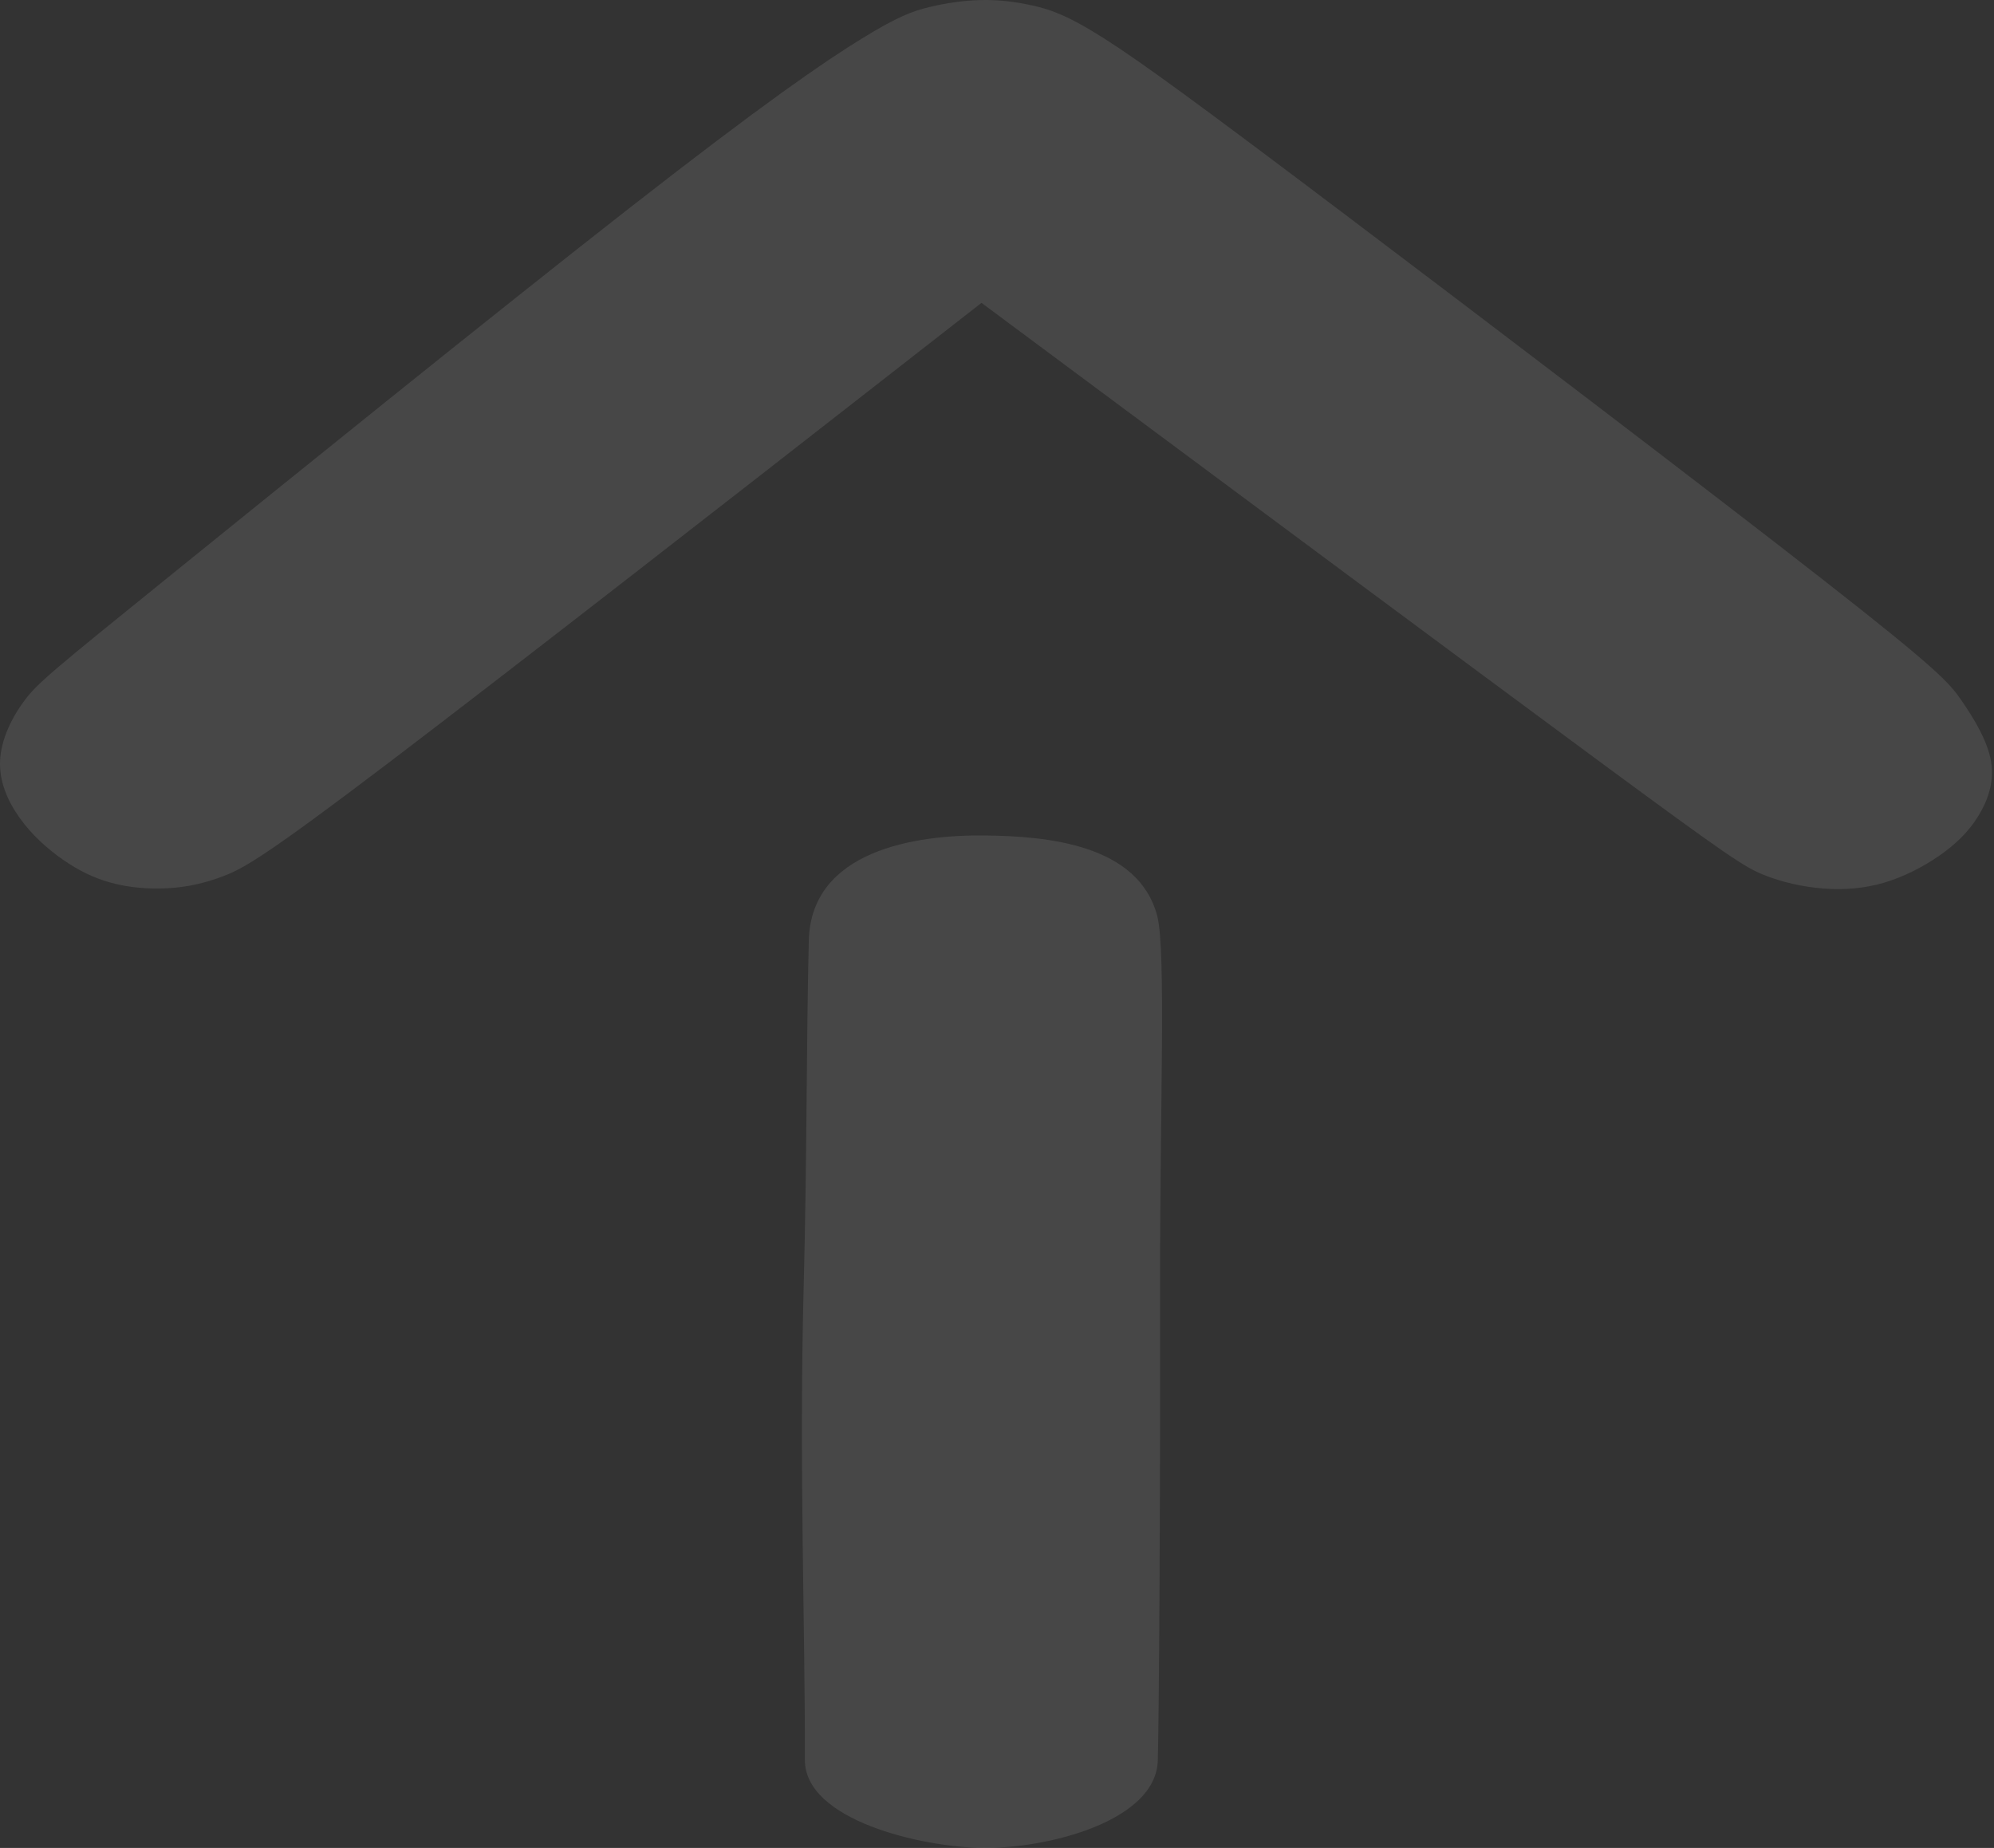
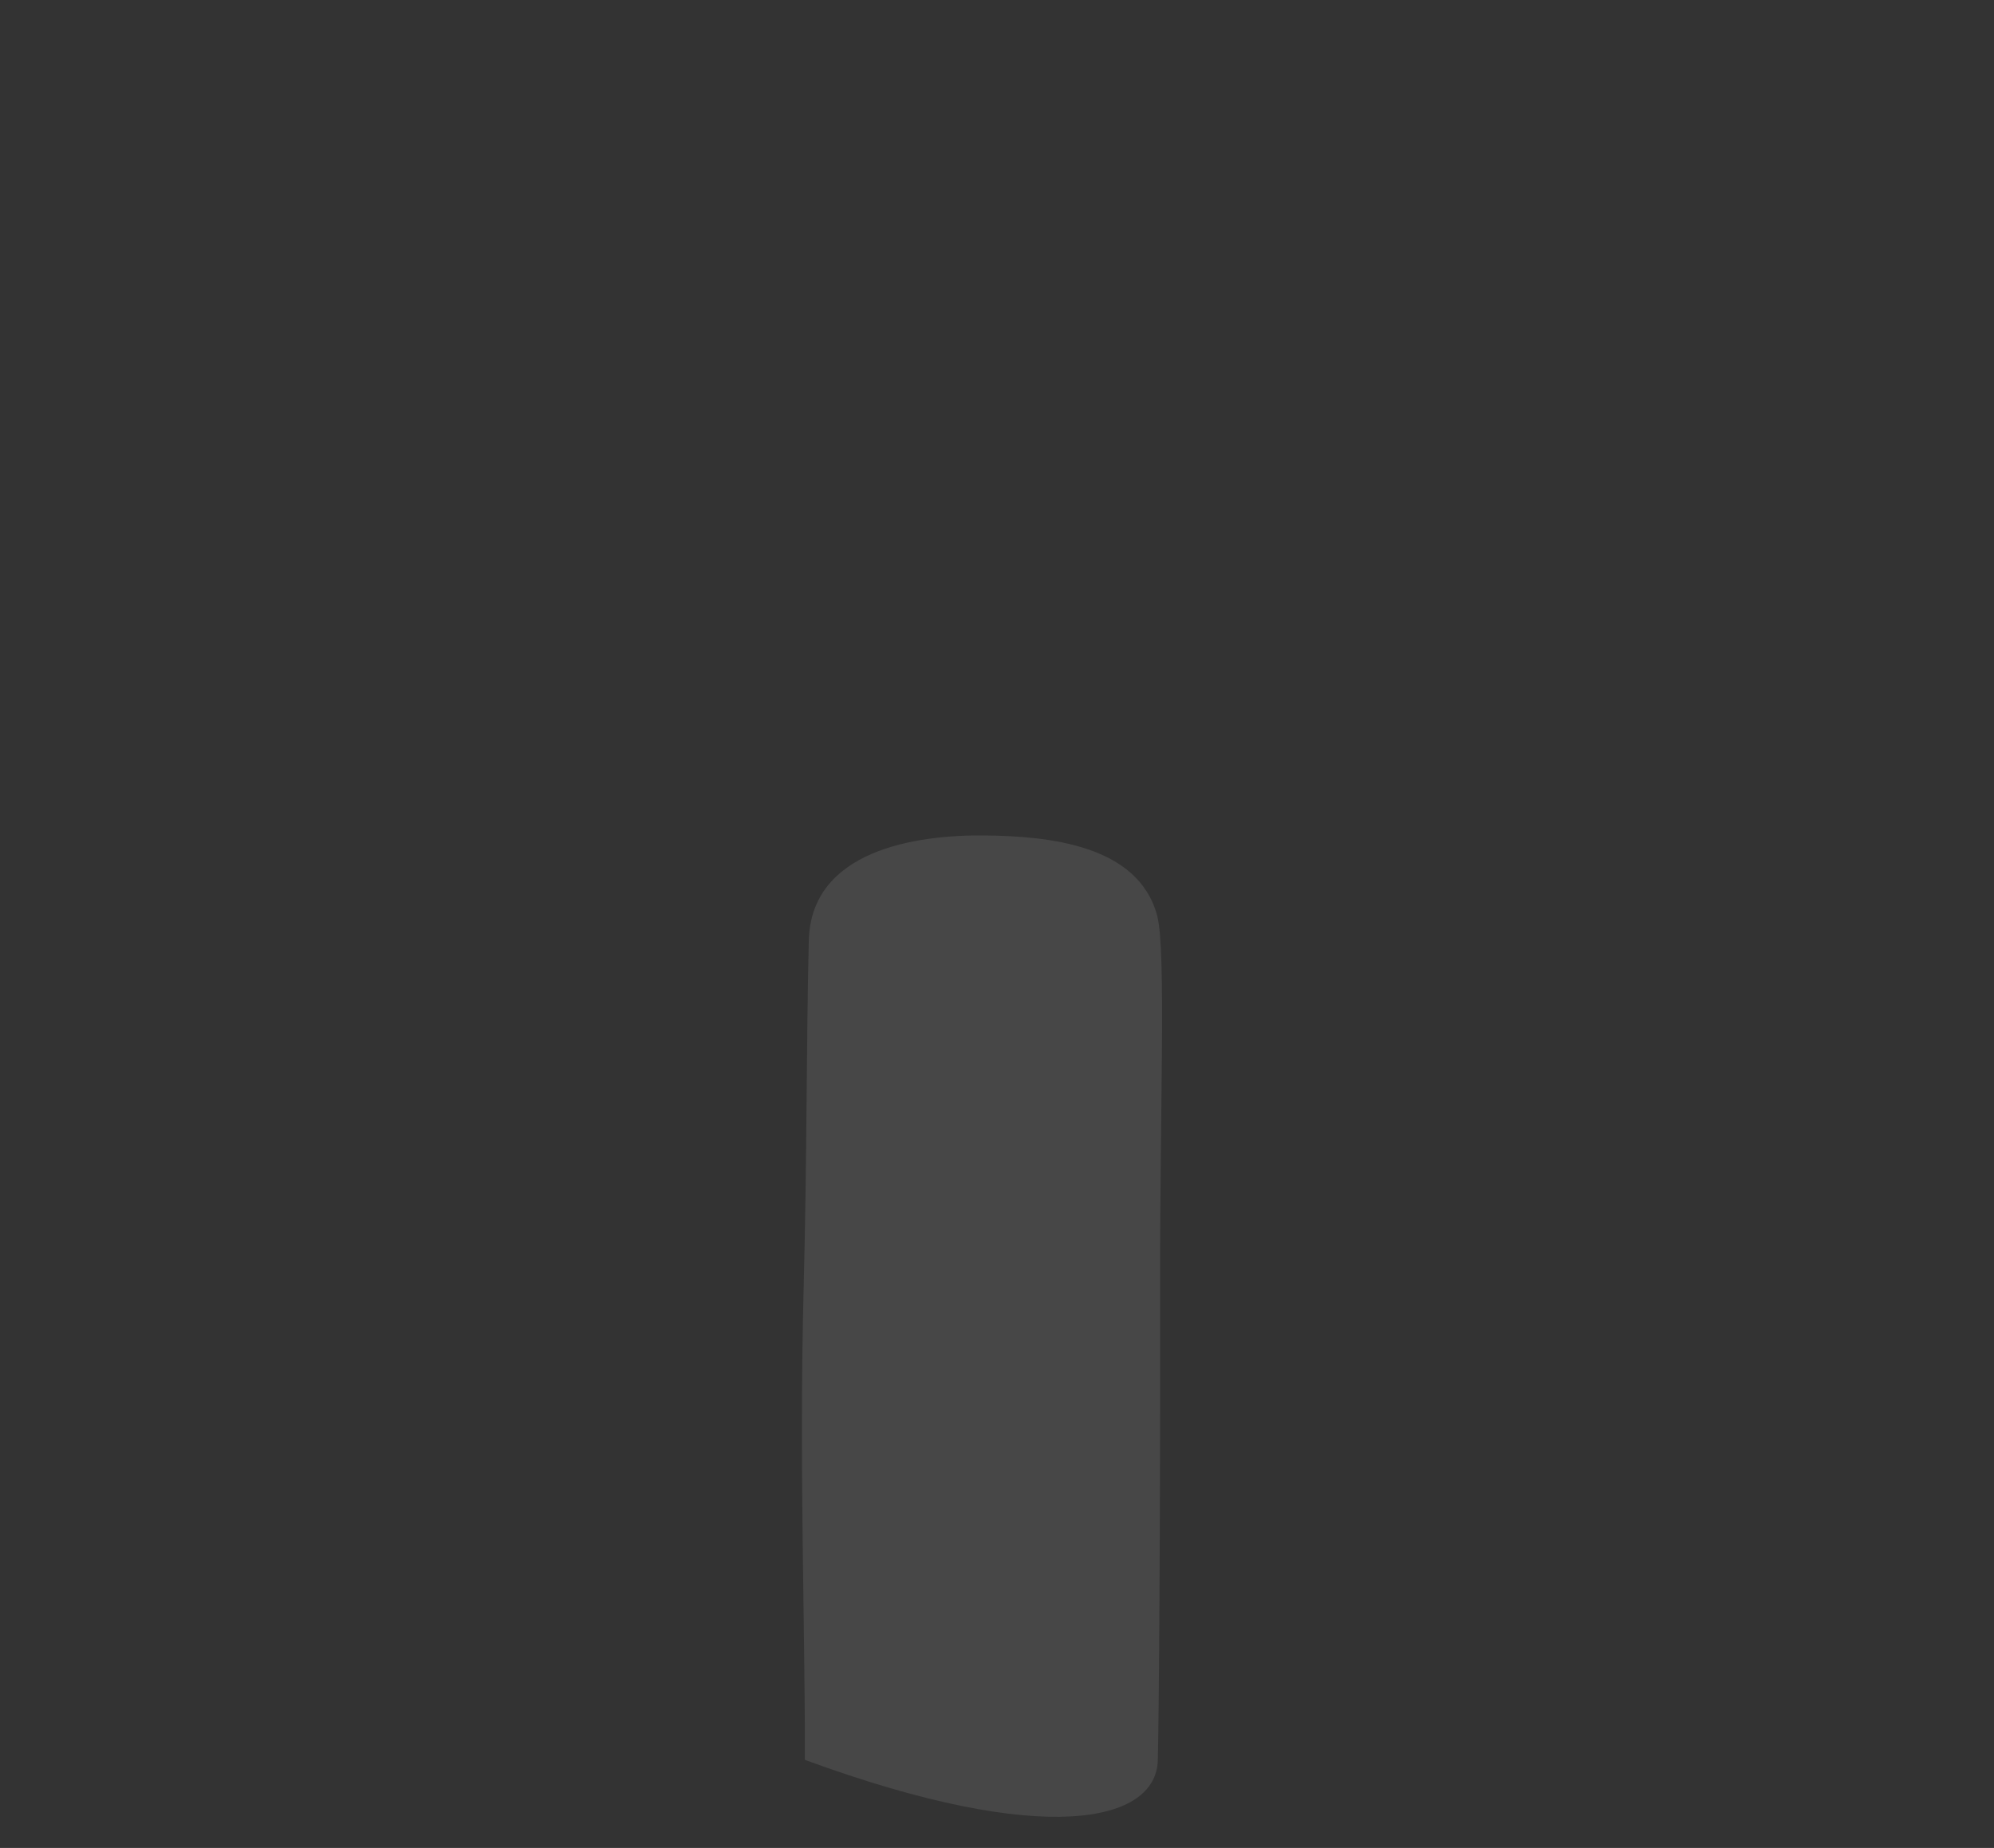
<svg xmlns="http://www.w3.org/2000/svg" width="833" height="772" viewBox="0 0 833 772" fill="none">
  <rect x="0" y="0" width="833" height="772" fill="#333333" stroke="none" />
  <g opacity="0.1">
-     <path fill-rule="evenodd" clip-rule="evenodd" d="M359.671 16.337C375.24 6.737 381.513 4.556 388.418 2.91C395.316 1.261 402.849 0.138 410.11 0.013C417.372 -0.118 424.369 0.75 431.479 2.334C438.59 3.92 445.821 6.232 461.51 16.227C477.194 26.216 501.335 43.898 560.151 88.29C618.96 132.678 712.434 203.782 761.322 241.982C810.21 280.183 814.51 285.478 819.531 292.787C824.546 300.09 830.281 309.399 831.746 318.027C833.211 326.653 830.399 334.589 826.296 341.149C822.184 347.712 816.78 352.888 810.017 357.562C803.258 362.233 795.143 366.396 786.922 368.799C778.698 371.2 770.372 371.845 761.779 371.191C753.19 370.531 744.333 368.568 736.506 365.365C728.681 362.162 721.88 357.722 667.637 317.707C613.395 277.69 511.705 202.109 460.864 164.315C410.018 126.521 410.018 126.521 410.018 126.521C410.018 126.521 410.018 126.521 361.555 164.332C313.089 202.147 216.162 277.773 163.292 317.947C110.419 358.115 101.601 362.83 93.448 365.965C85.295 369.097 77.798 370.653 69.966 371.078C62.137 371.506 53.976 370.814 46.637 368.85C39.292 366.883 32.773 363.65 26.284 359.131C19.792 354.615 13.32 348.809 8.281 341.779C3.239 334.749 -0.368 326.492 0.03 317.76C0.431 309.028 4.849 299.817 10.272 292.585C15.691 285.353 22.115 280.1 69.634 241.661C117.155 203.22 205.762 131.593 262.501 87.271C319.239 42.95 344.102 25.937 359.671 16.337Z" fill="white" />
-     <path fill-rule="evenodd" clip-rule="evenodd" d="M483.454 382.713C475.625 352.682 437.351 349.344 411.675 349.024C382.283 348.655 338.822 355.338 337.88 392.914C336.869 433.366 337.134 484.186 335.736 537.759C333.788 612.231 336.392 680.3 336.239 735.203C336.17 760.4 384.908 771.681 410.547 771.993C437.389 772.318 482.855 760.945 483.67 735.546C484.168 720.067 484.777 626.011 484.634 535.564C484.517 464.224 487.185 397.051 483.454 382.713Z" fill="white" />
+     <path fill-rule="evenodd" clip-rule="evenodd" d="M483.454 382.713C475.625 352.682 437.351 349.344 411.675 349.024C382.283 348.655 338.822 355.338 337.88 392.914C336.869 433.366 337.134 484.186 335.736 537.759C333.788 612.231 336.392 680.3 336.239 735.203C437.389 772.318 482.855 760.945 483.67 735.546C484.168 720.067 484.777 626.011 484.634 535.564C484.517 464.224 487.185 397.051 483.454 382.713Z" fill="white" />
  </g>
</svg>